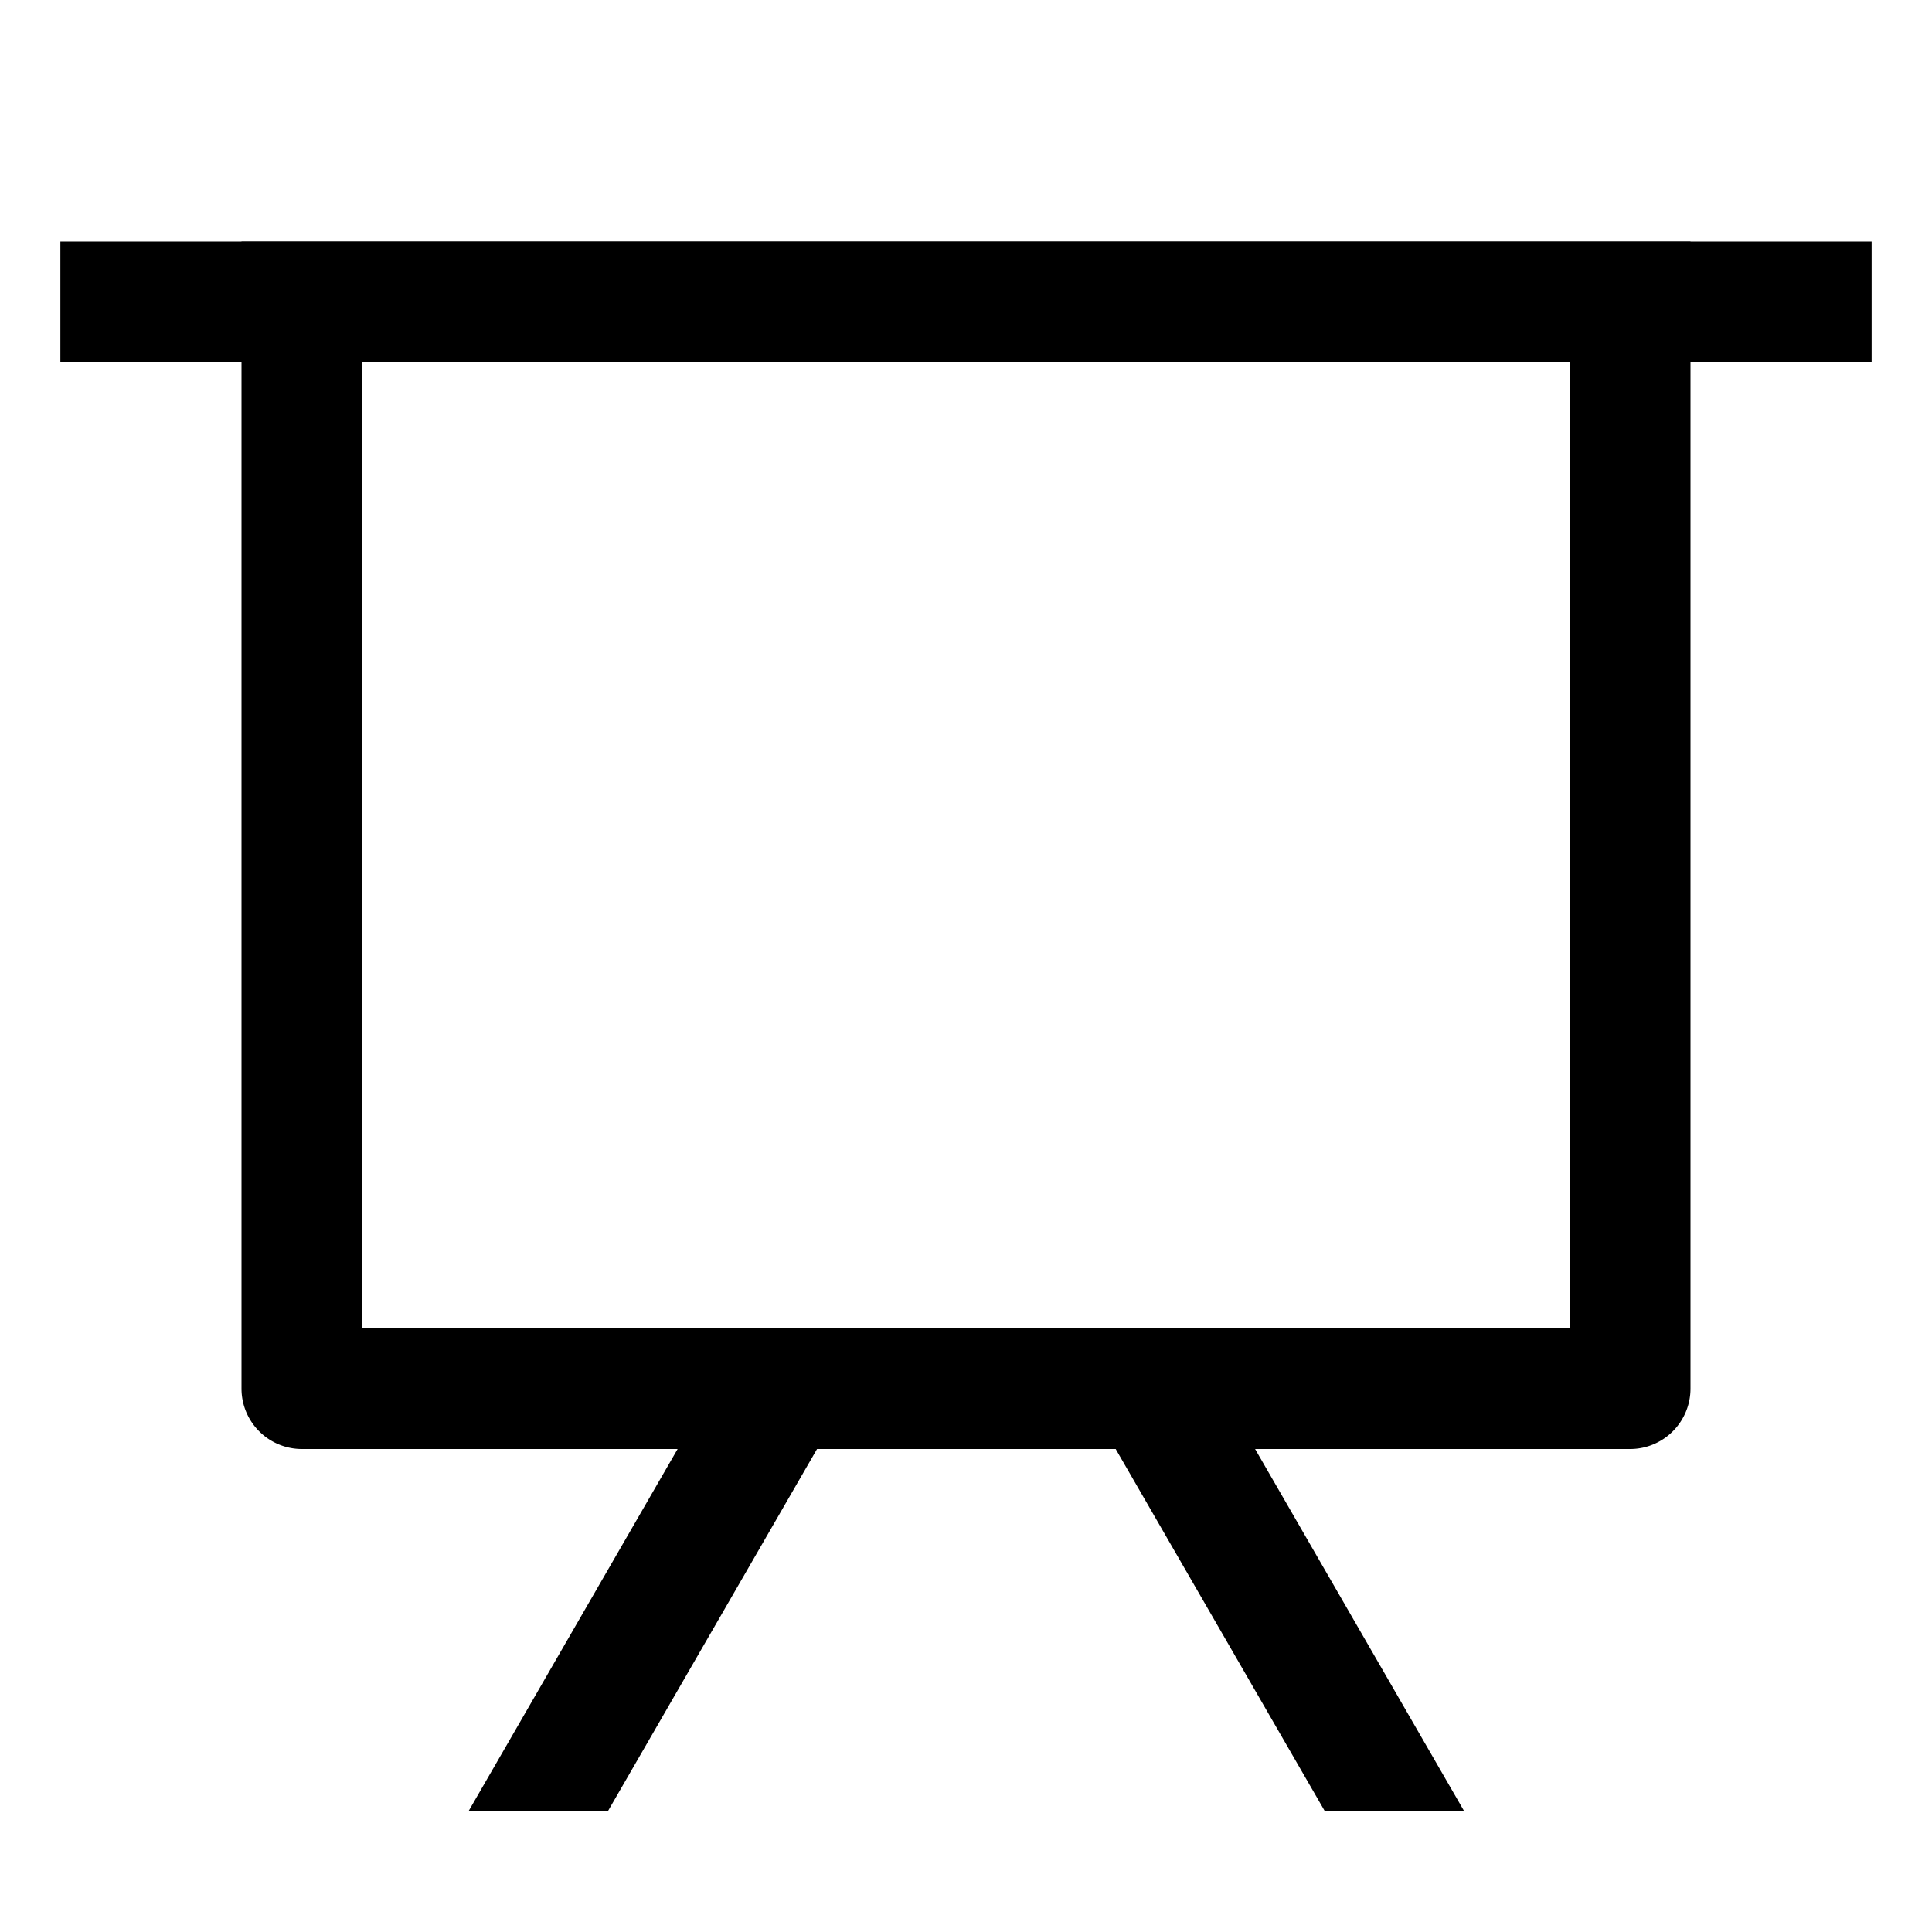
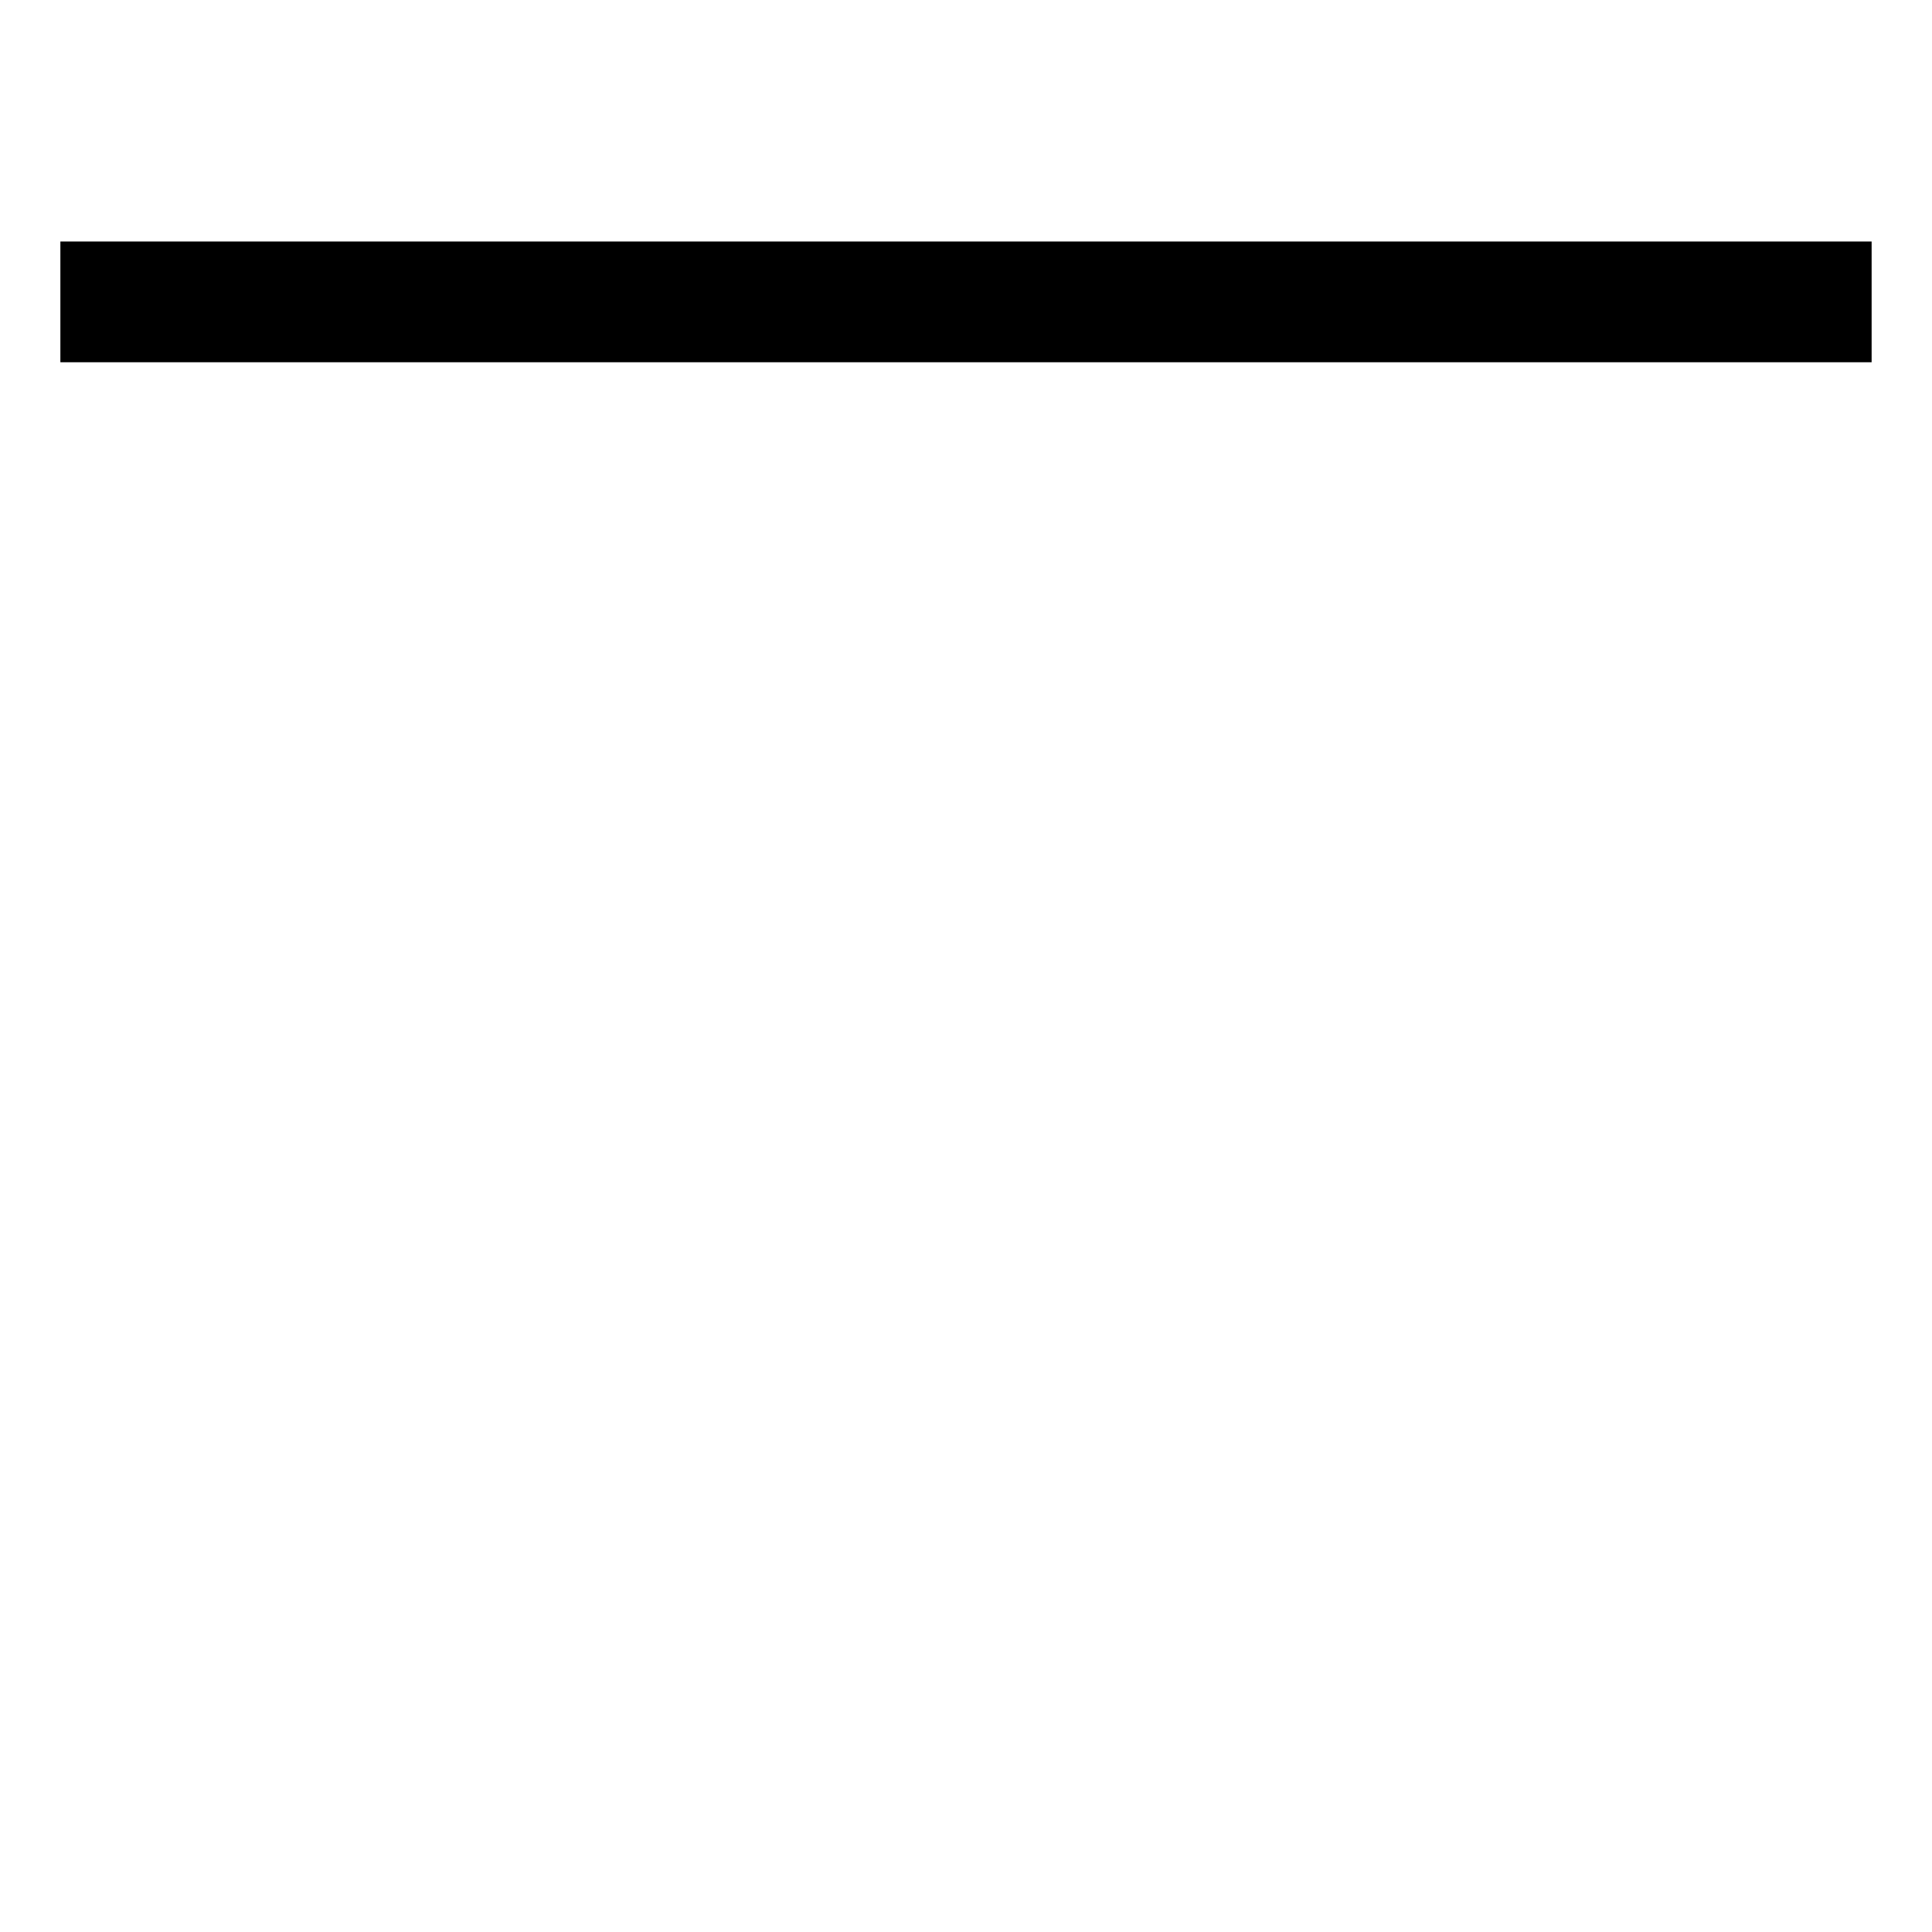
<svg xmlns="http://www.w3.org/2000/svg" width="800px" height="800px" viewBox="0 0 1024 1024" class="icon">
  <path fill="#000000" d="M32 128h960v64H32z" />
-   <path fill="#000000" d="M192 192v512h640V192H192zm-64-64h768v608a32 32 0 01-32 32H160a32 32 0 01-32-32V128z" />
-   <path fill="#000000" d="M322.176 960H248.32l144.64-250.56 55.424 32L322.176 960zm453.888 0h-73.856L576 741.44l55.424-32L776.064 960z" />
</svg>